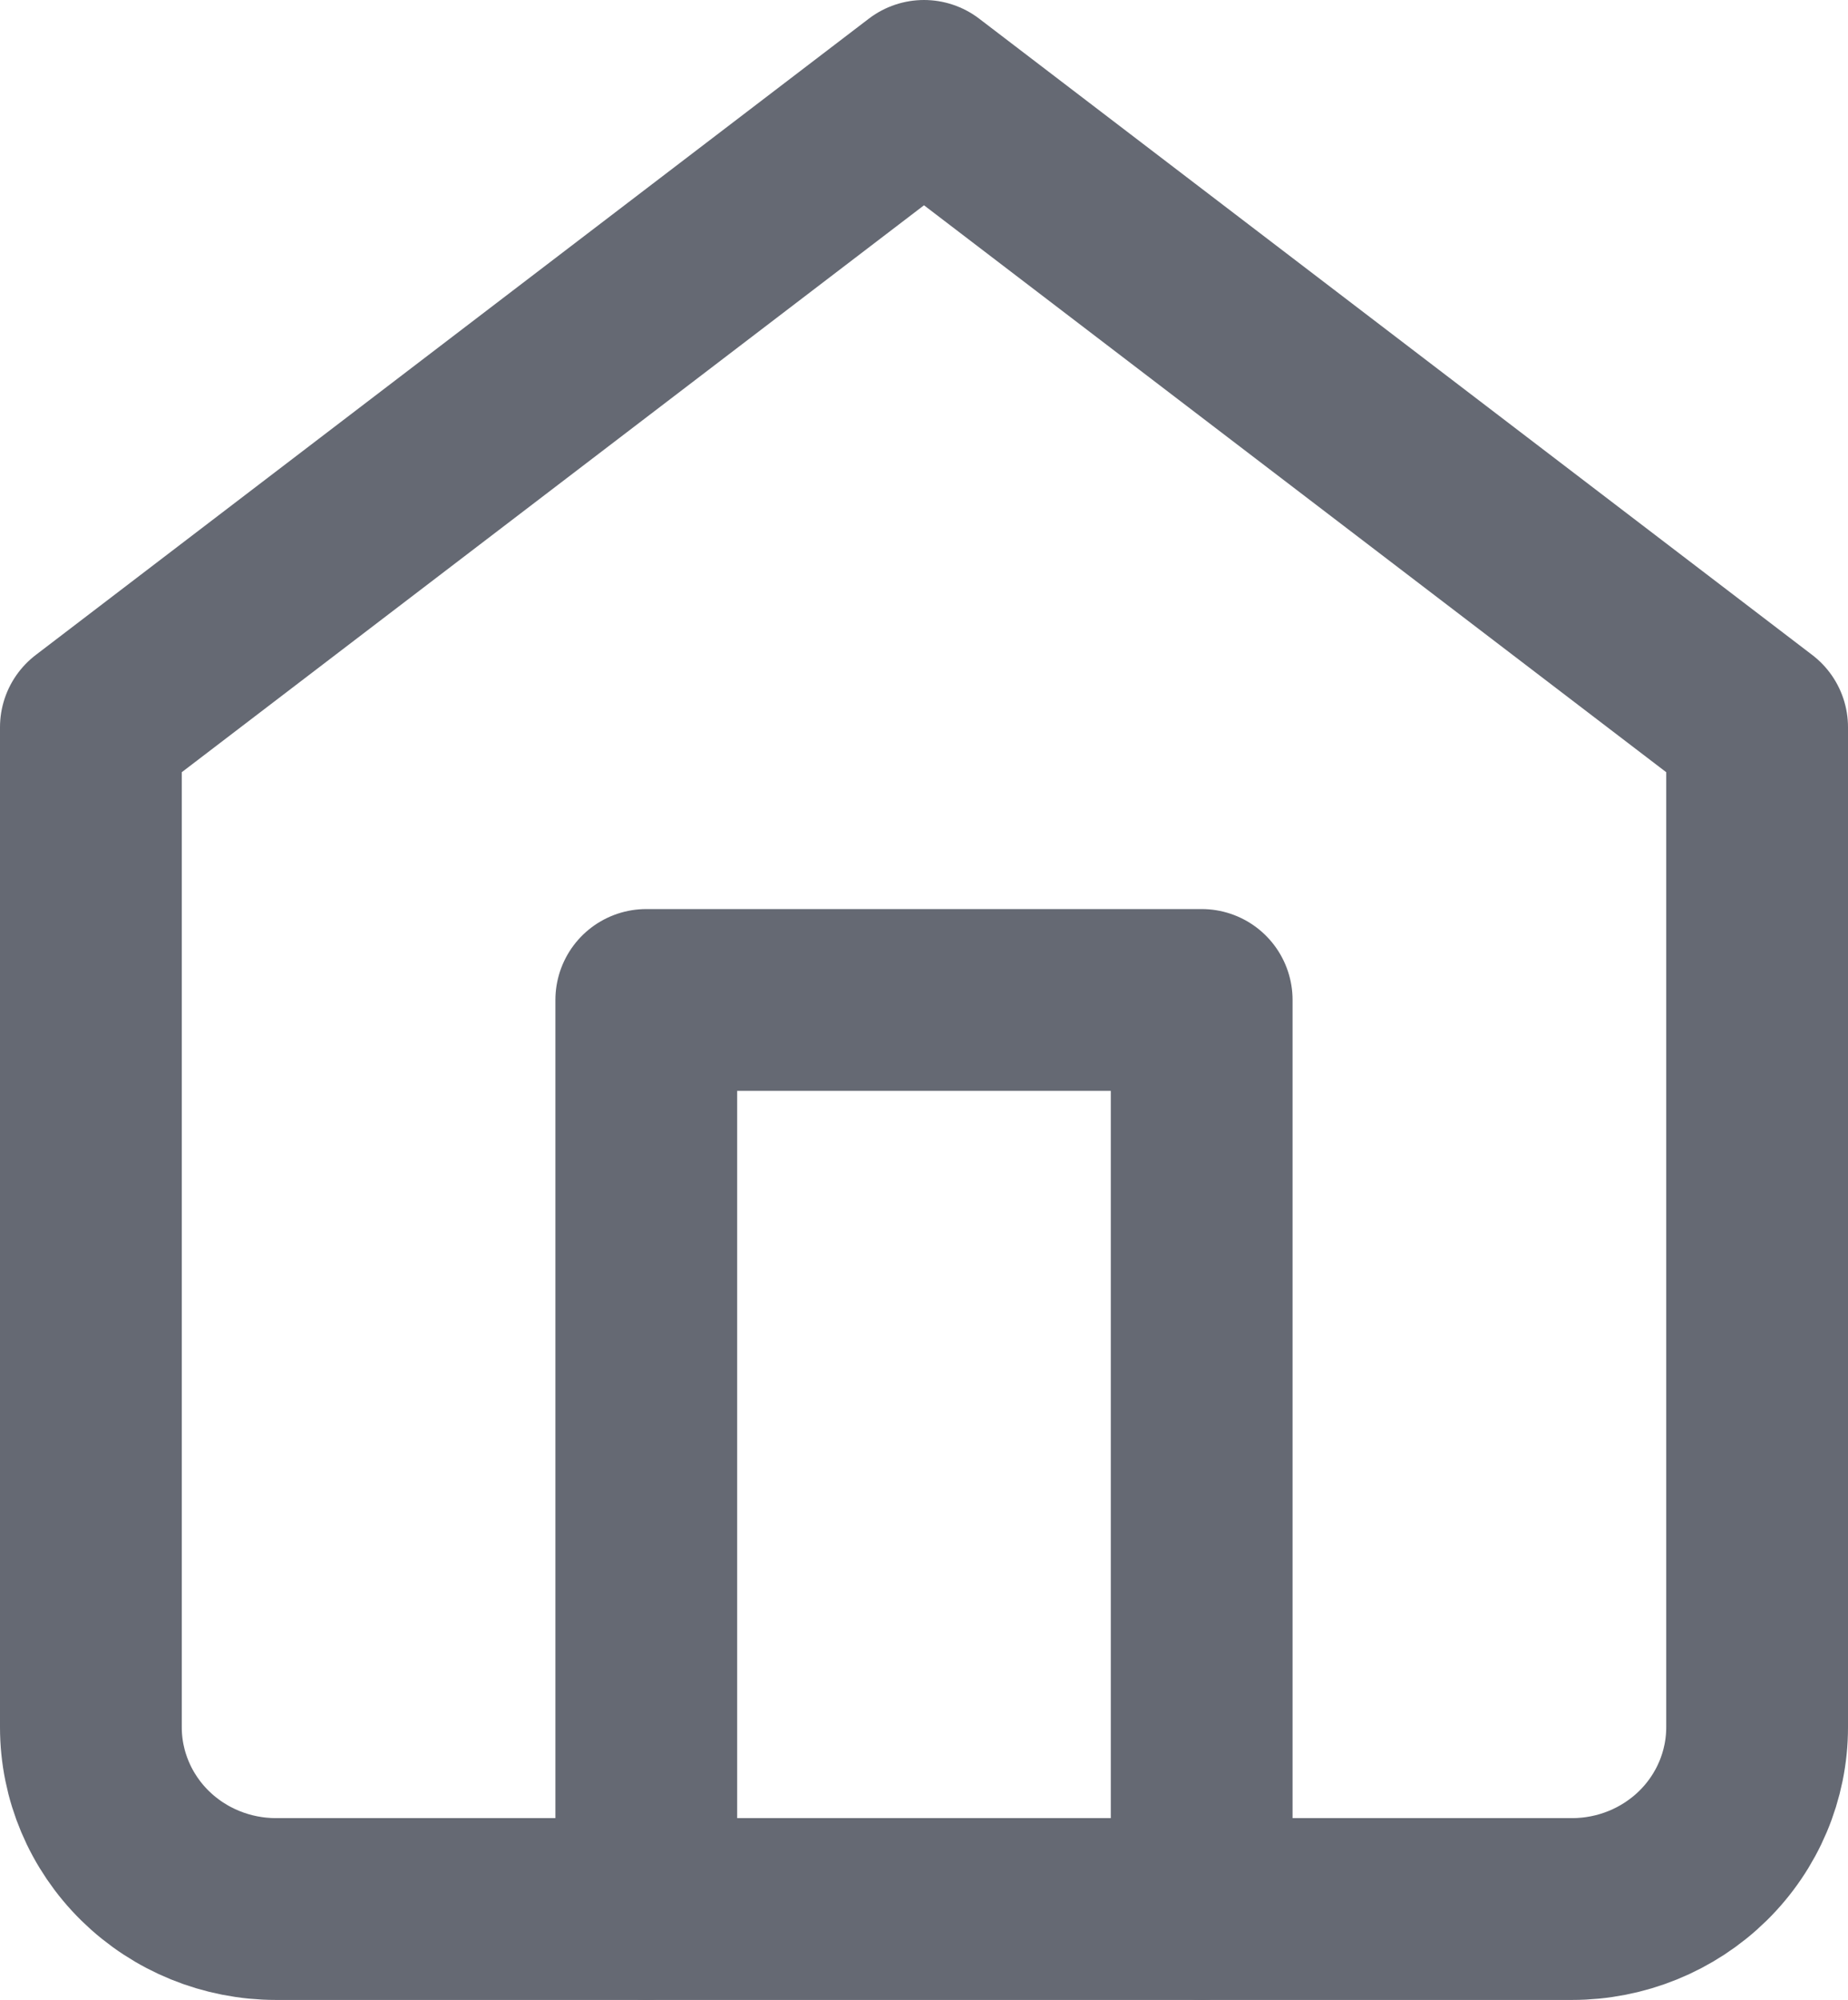
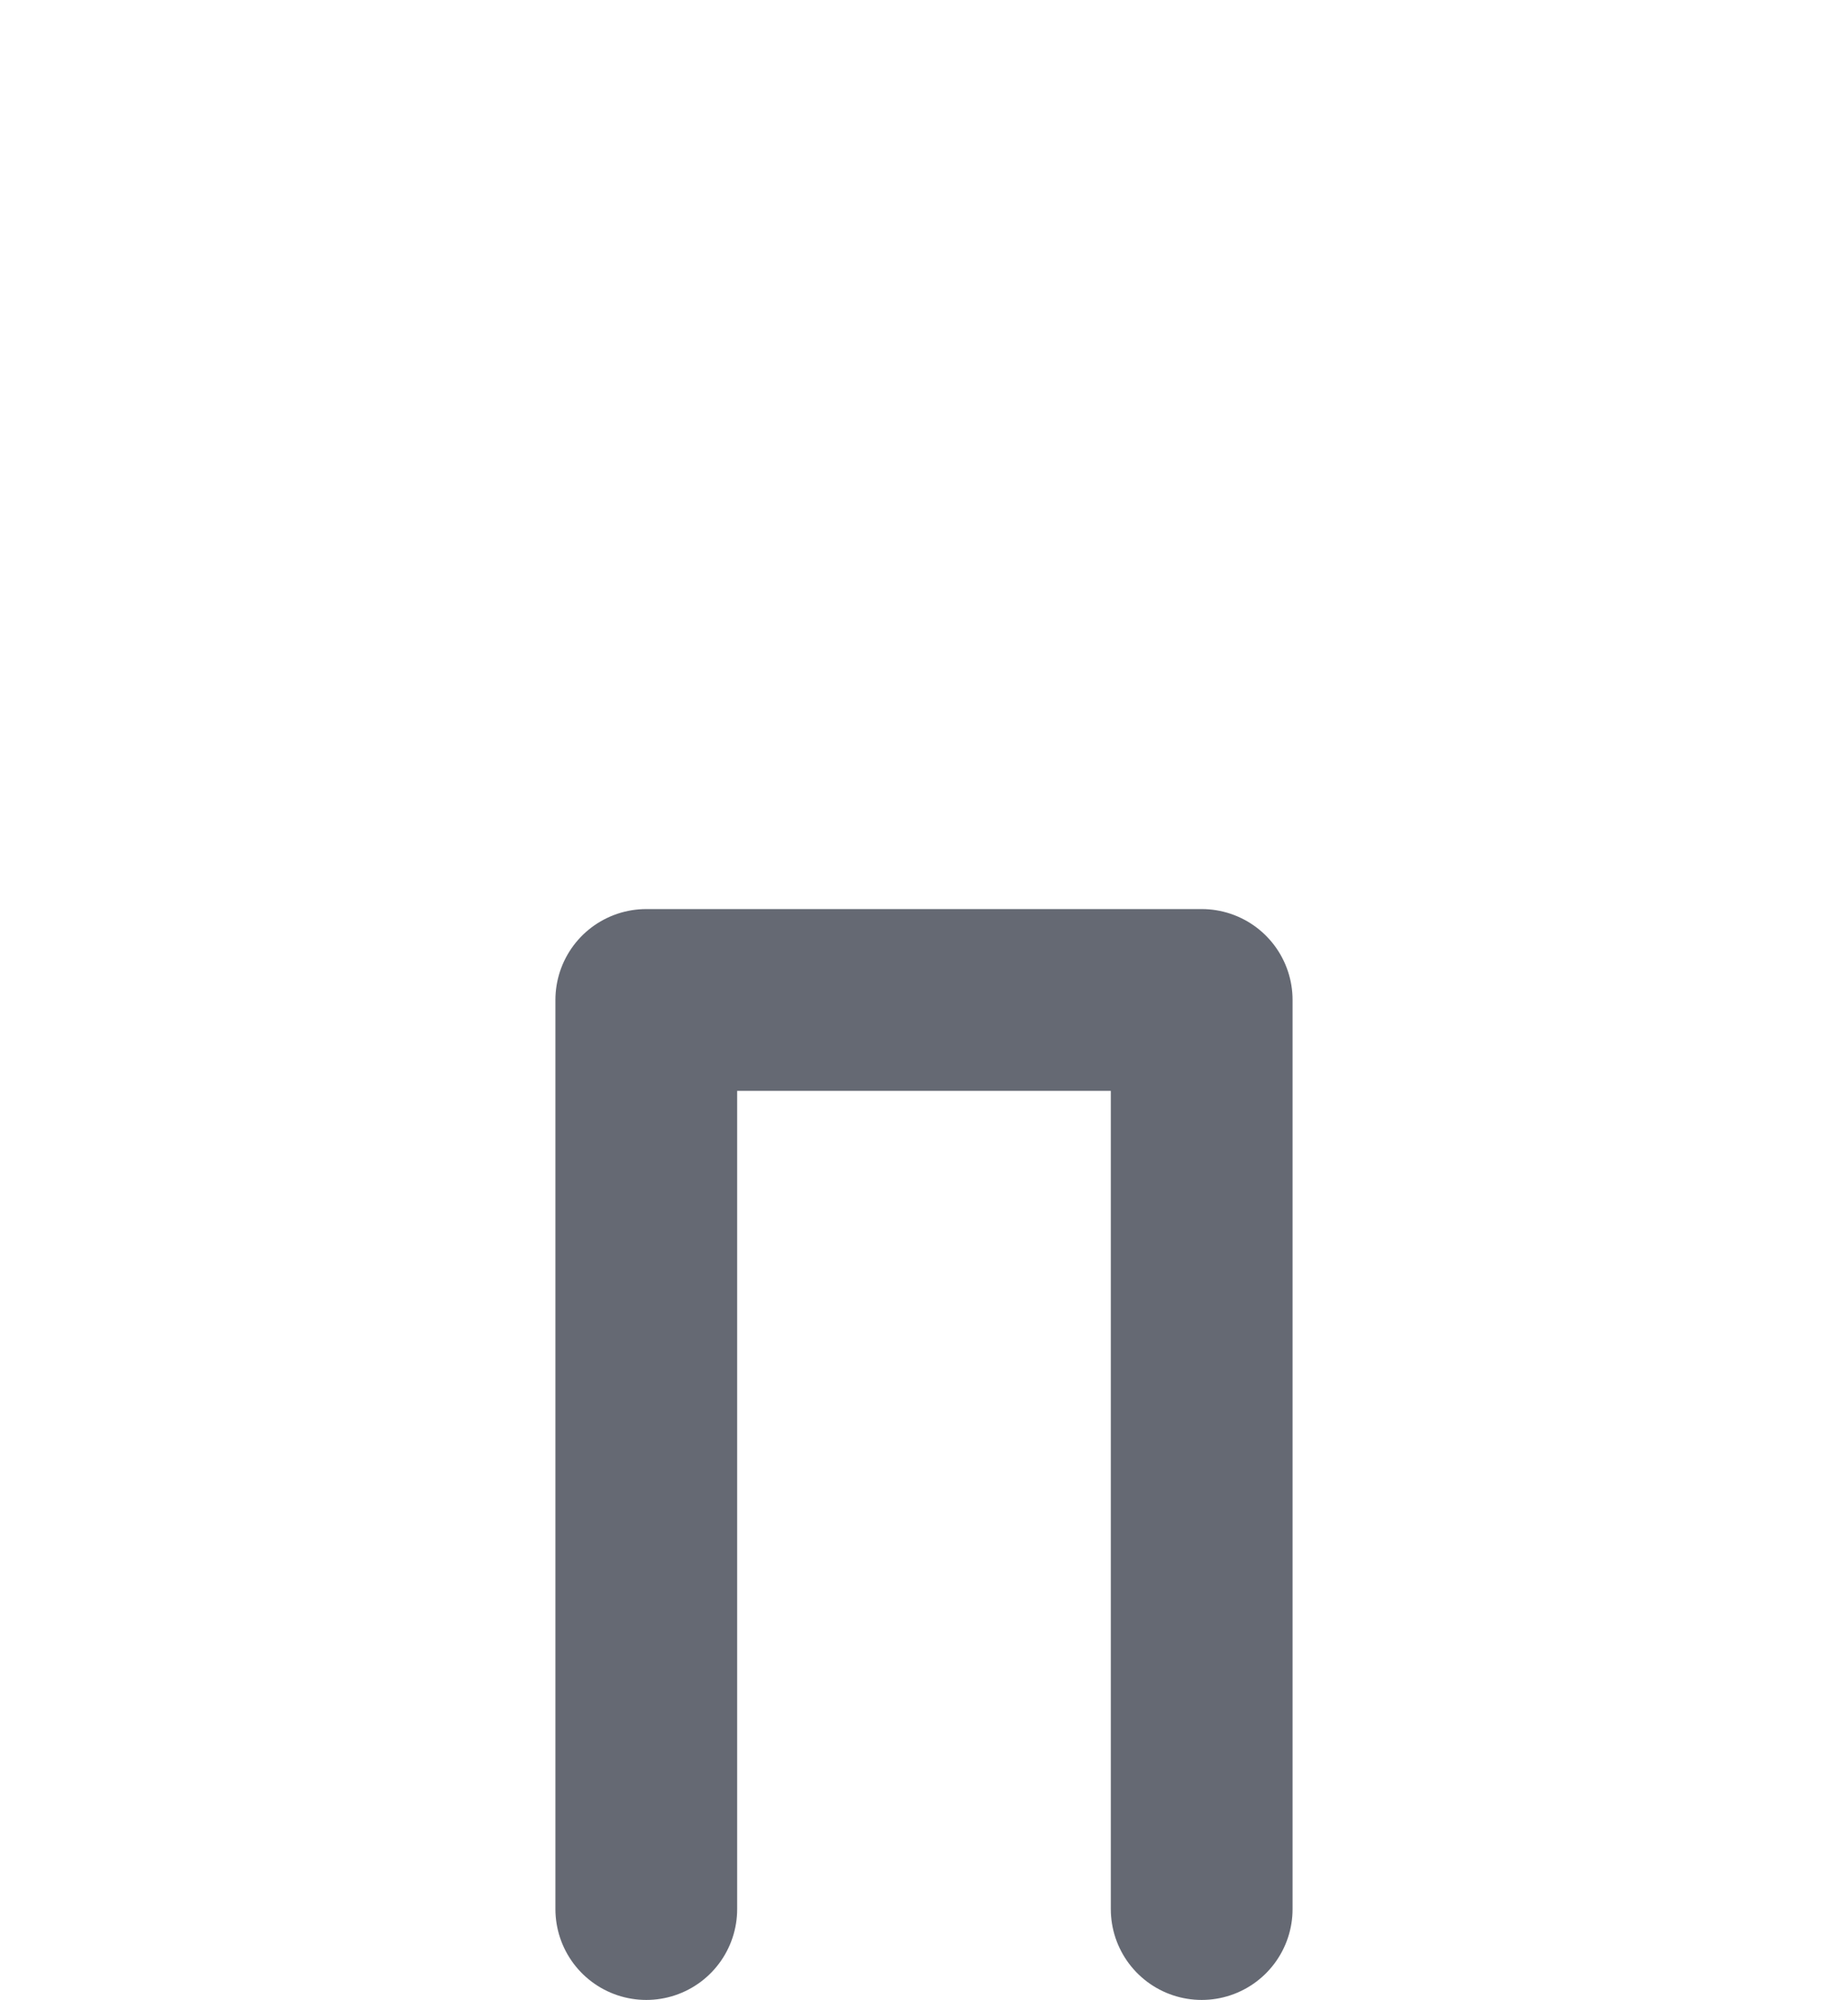
<svg xmlns="http://www.w3.org/2000/svg" width="61" height="66" viewBox="0 0 61 66" fill="none">
  <path d="M21.333 63V33H39.666V63" stroke="#656973" stroke-width="6" stroke-linecap="round" stroke-linejoin="round" />
-   <path d="M3 24L30.5 3L58 24V57C58 58.591 57.356 60.117 56.21 61.243C55.064 62.368 53.51 63 51.889 63H9.111C7.49 63 5.936 62.368 4.79 61.243C3.644 60.117 3 58.591 3 57V24Z" stroke="#656973" stroke-width="6" stroke-linecap="round" stroke-linejoin="round" />
</svg>